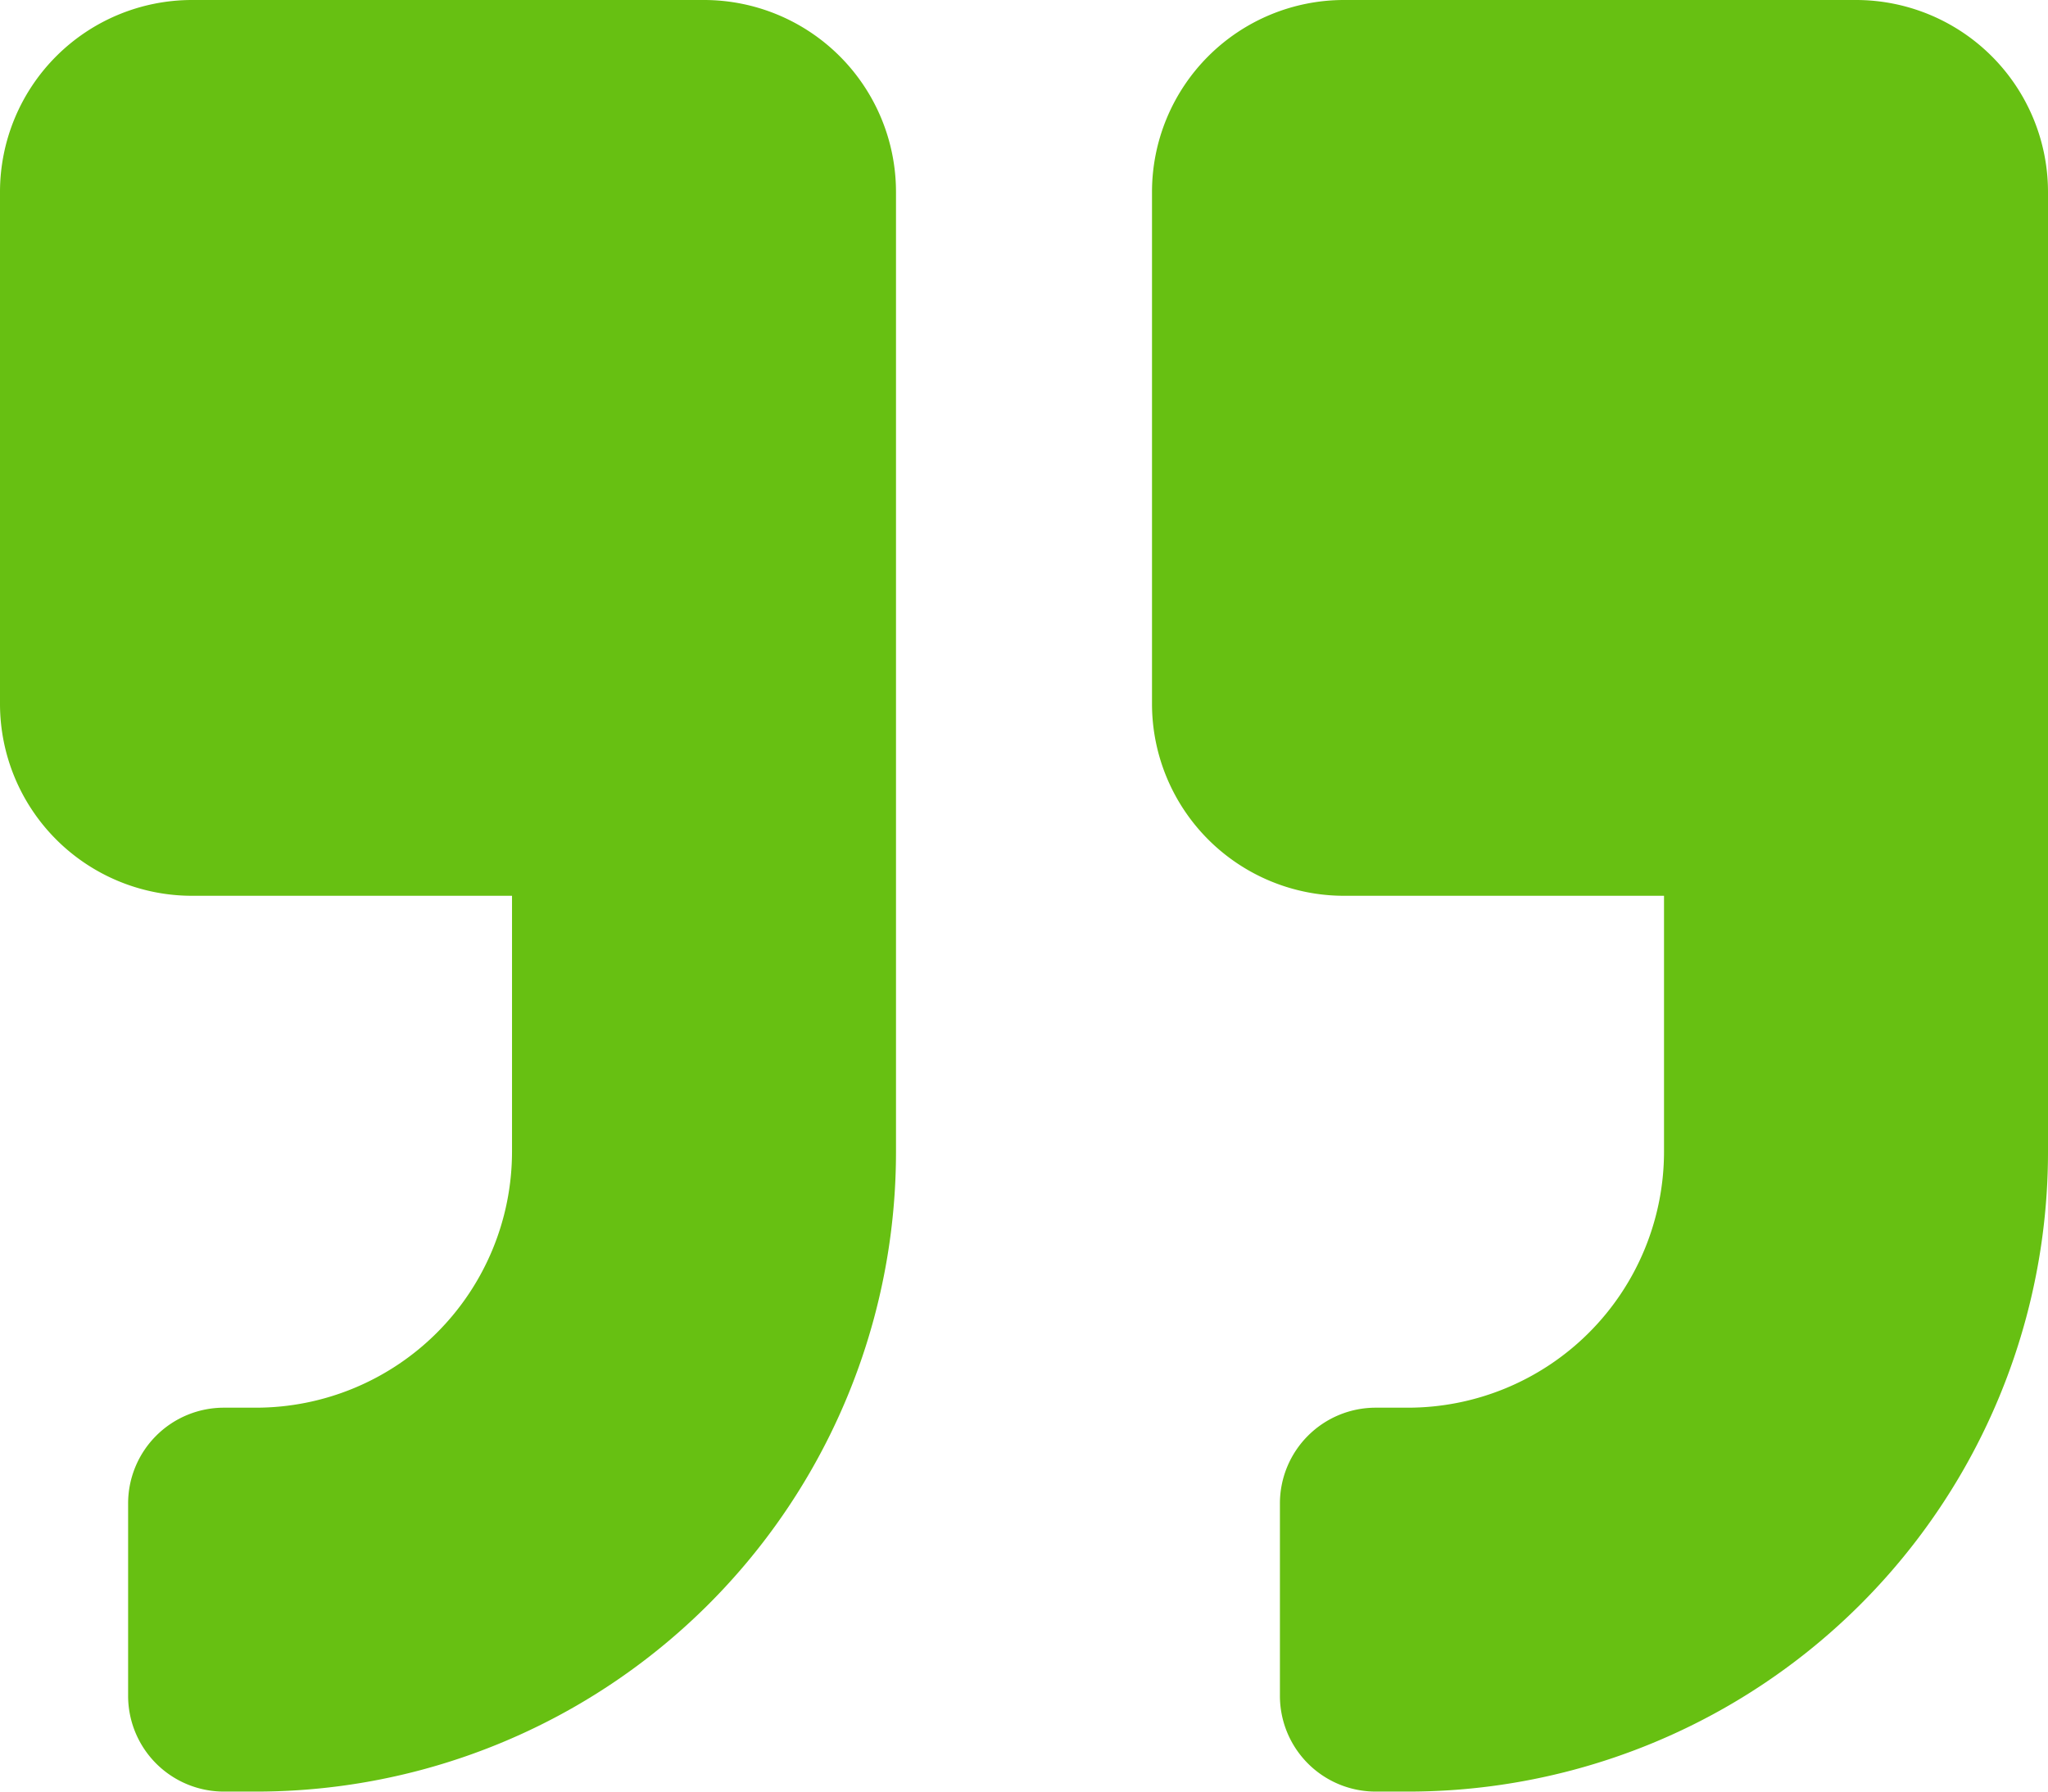
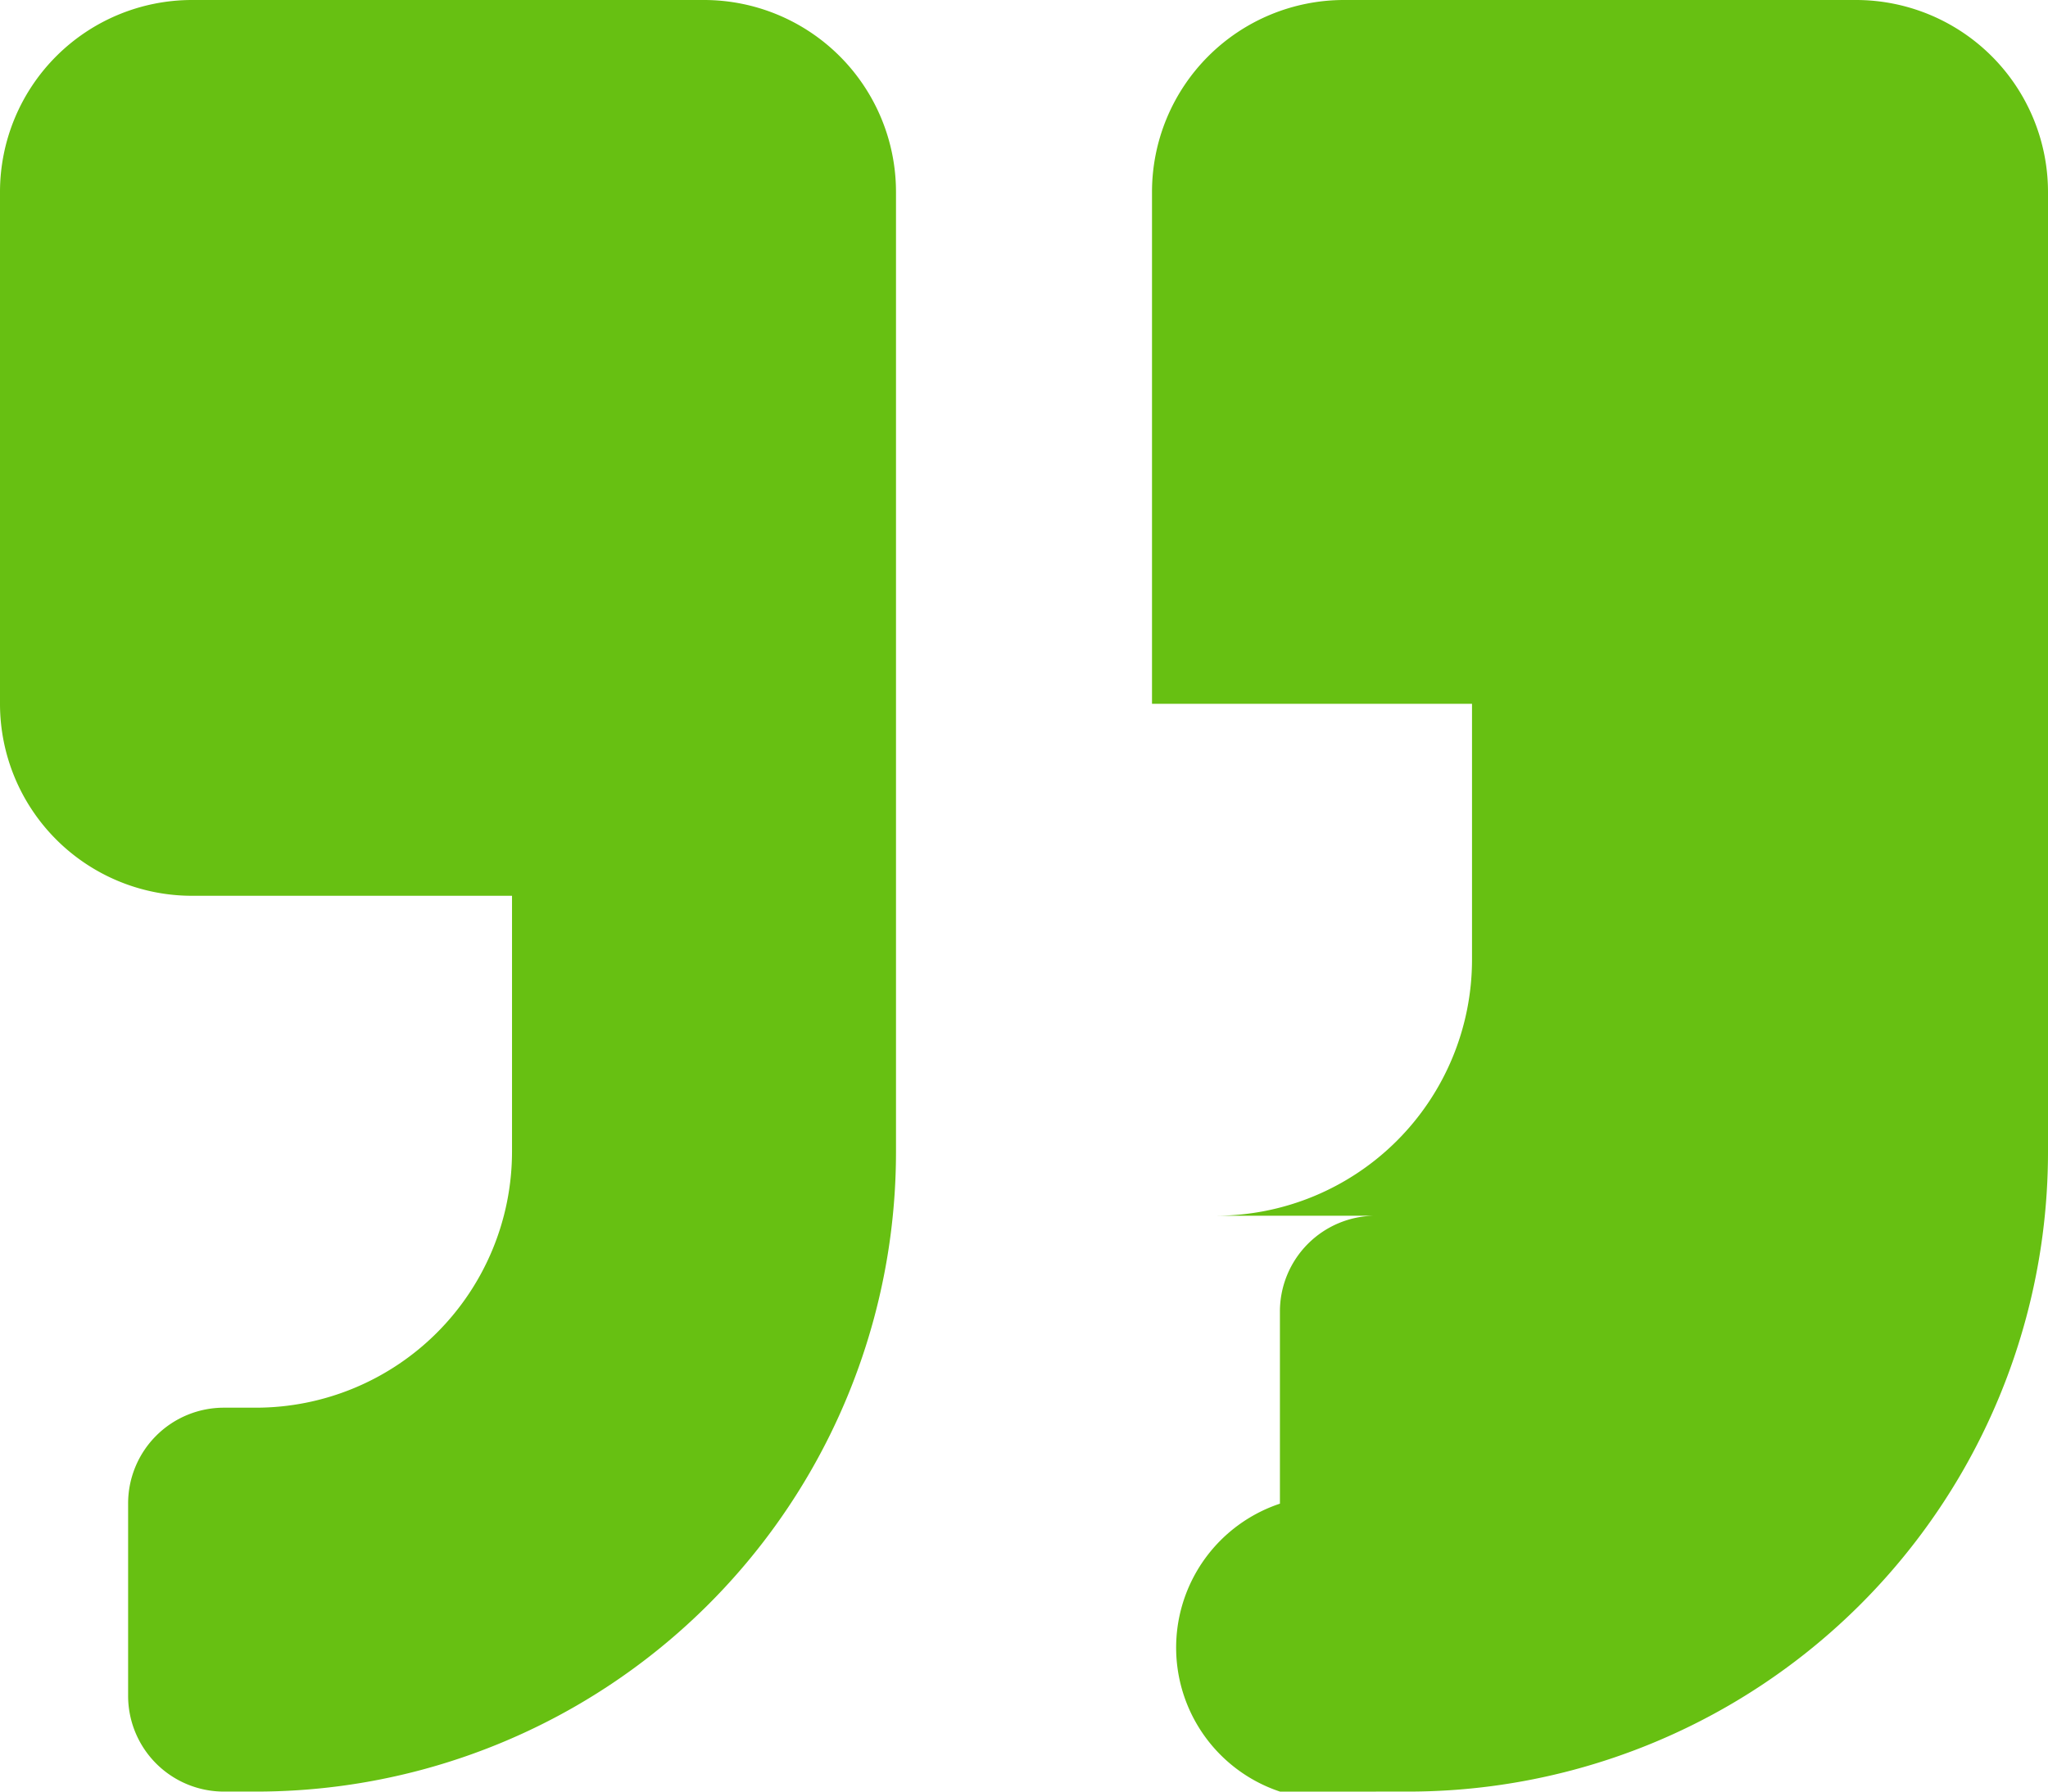
<svg xmlns="http://www.w3.org/2000/svg" width="72.19" height="63.167" viewBox="0 0 72.19 63.167">
-   <path id="Icon_awesome-quote-right" data-name="Icon awesome-quote-right" d="M65.422,2.25H47.375a6.77,6.77,0,0,0-6.768,6.768V27.065a6.77,6.77,0,0,0,6.768,6.768h11.28v9.024a9.032,9.032,0,0,1-9.024,9.024H48.5a3.376,3.376,0,0,0-3.384,3.384v6.768A3.376,3.376,0,0,0,48.5,65.416h1.128A22.553,22.553,0,0,0,72.19,42.857V9.018A6.77,6.77,0,0,0,65.422,2.25Zm-40.607,0H6.768A6.77,6.77,0,0,0,0,9.018V27.065a6.77,6.77,0,0,0,6.768,6.768h11.28v9.024a9.032,9.032,0,0,1-9.024,9.024H7.9a3.376,3.376,0,0,0-3.384,3.384v6.768A3.376,3.376,0,0,0,7.9,65.416H9.024A22.553,22.553,0,0,0,31.583,42.857V9.018A6.77,6.77,0,0,0,24.815,2.25Z" transform="translate(0 -2.25)" fill="#67c012" />
+   <path id="Icon_awesome-quote-right" data-name="Icon awesome-quote-right" d="M65.422,2.25H47.375a6.77,6.77,0,0,0-6.768,6.768V27.065h11.28v9.024a9.032,9.032,0,0,1-9.024,9.024H48.5a3.376,3.376,0,0,0-3.384,3.384v6.768A3.376,3.376,0,0,0,48.5,65.416h1.128A22.553,22.553,0,0,0,72.19,42.857V9.018A6.77,6.77,0,0,0,65.422,2.25Zm-40.607,0H6.768A6.77,6.77,0,0,0,0,9.018V27.065a6.77,6.77,0,0,0,6.768,6.768h11.28v9.024a9.032,9.032,0,0,1-9.024,9.024H7.9a3.376,3.376,0,0,0-3.384,3.384v6.768A3.376,3.376,0,0,0,7.9,65.416H9.024A22.553,22.553,0,0,0,31.583,42.857V9.018A6.77,6.77,0,0,0,24.815,2.25Z" transform="translate(0 -2.25)" fill="#67c012" />
</svg>